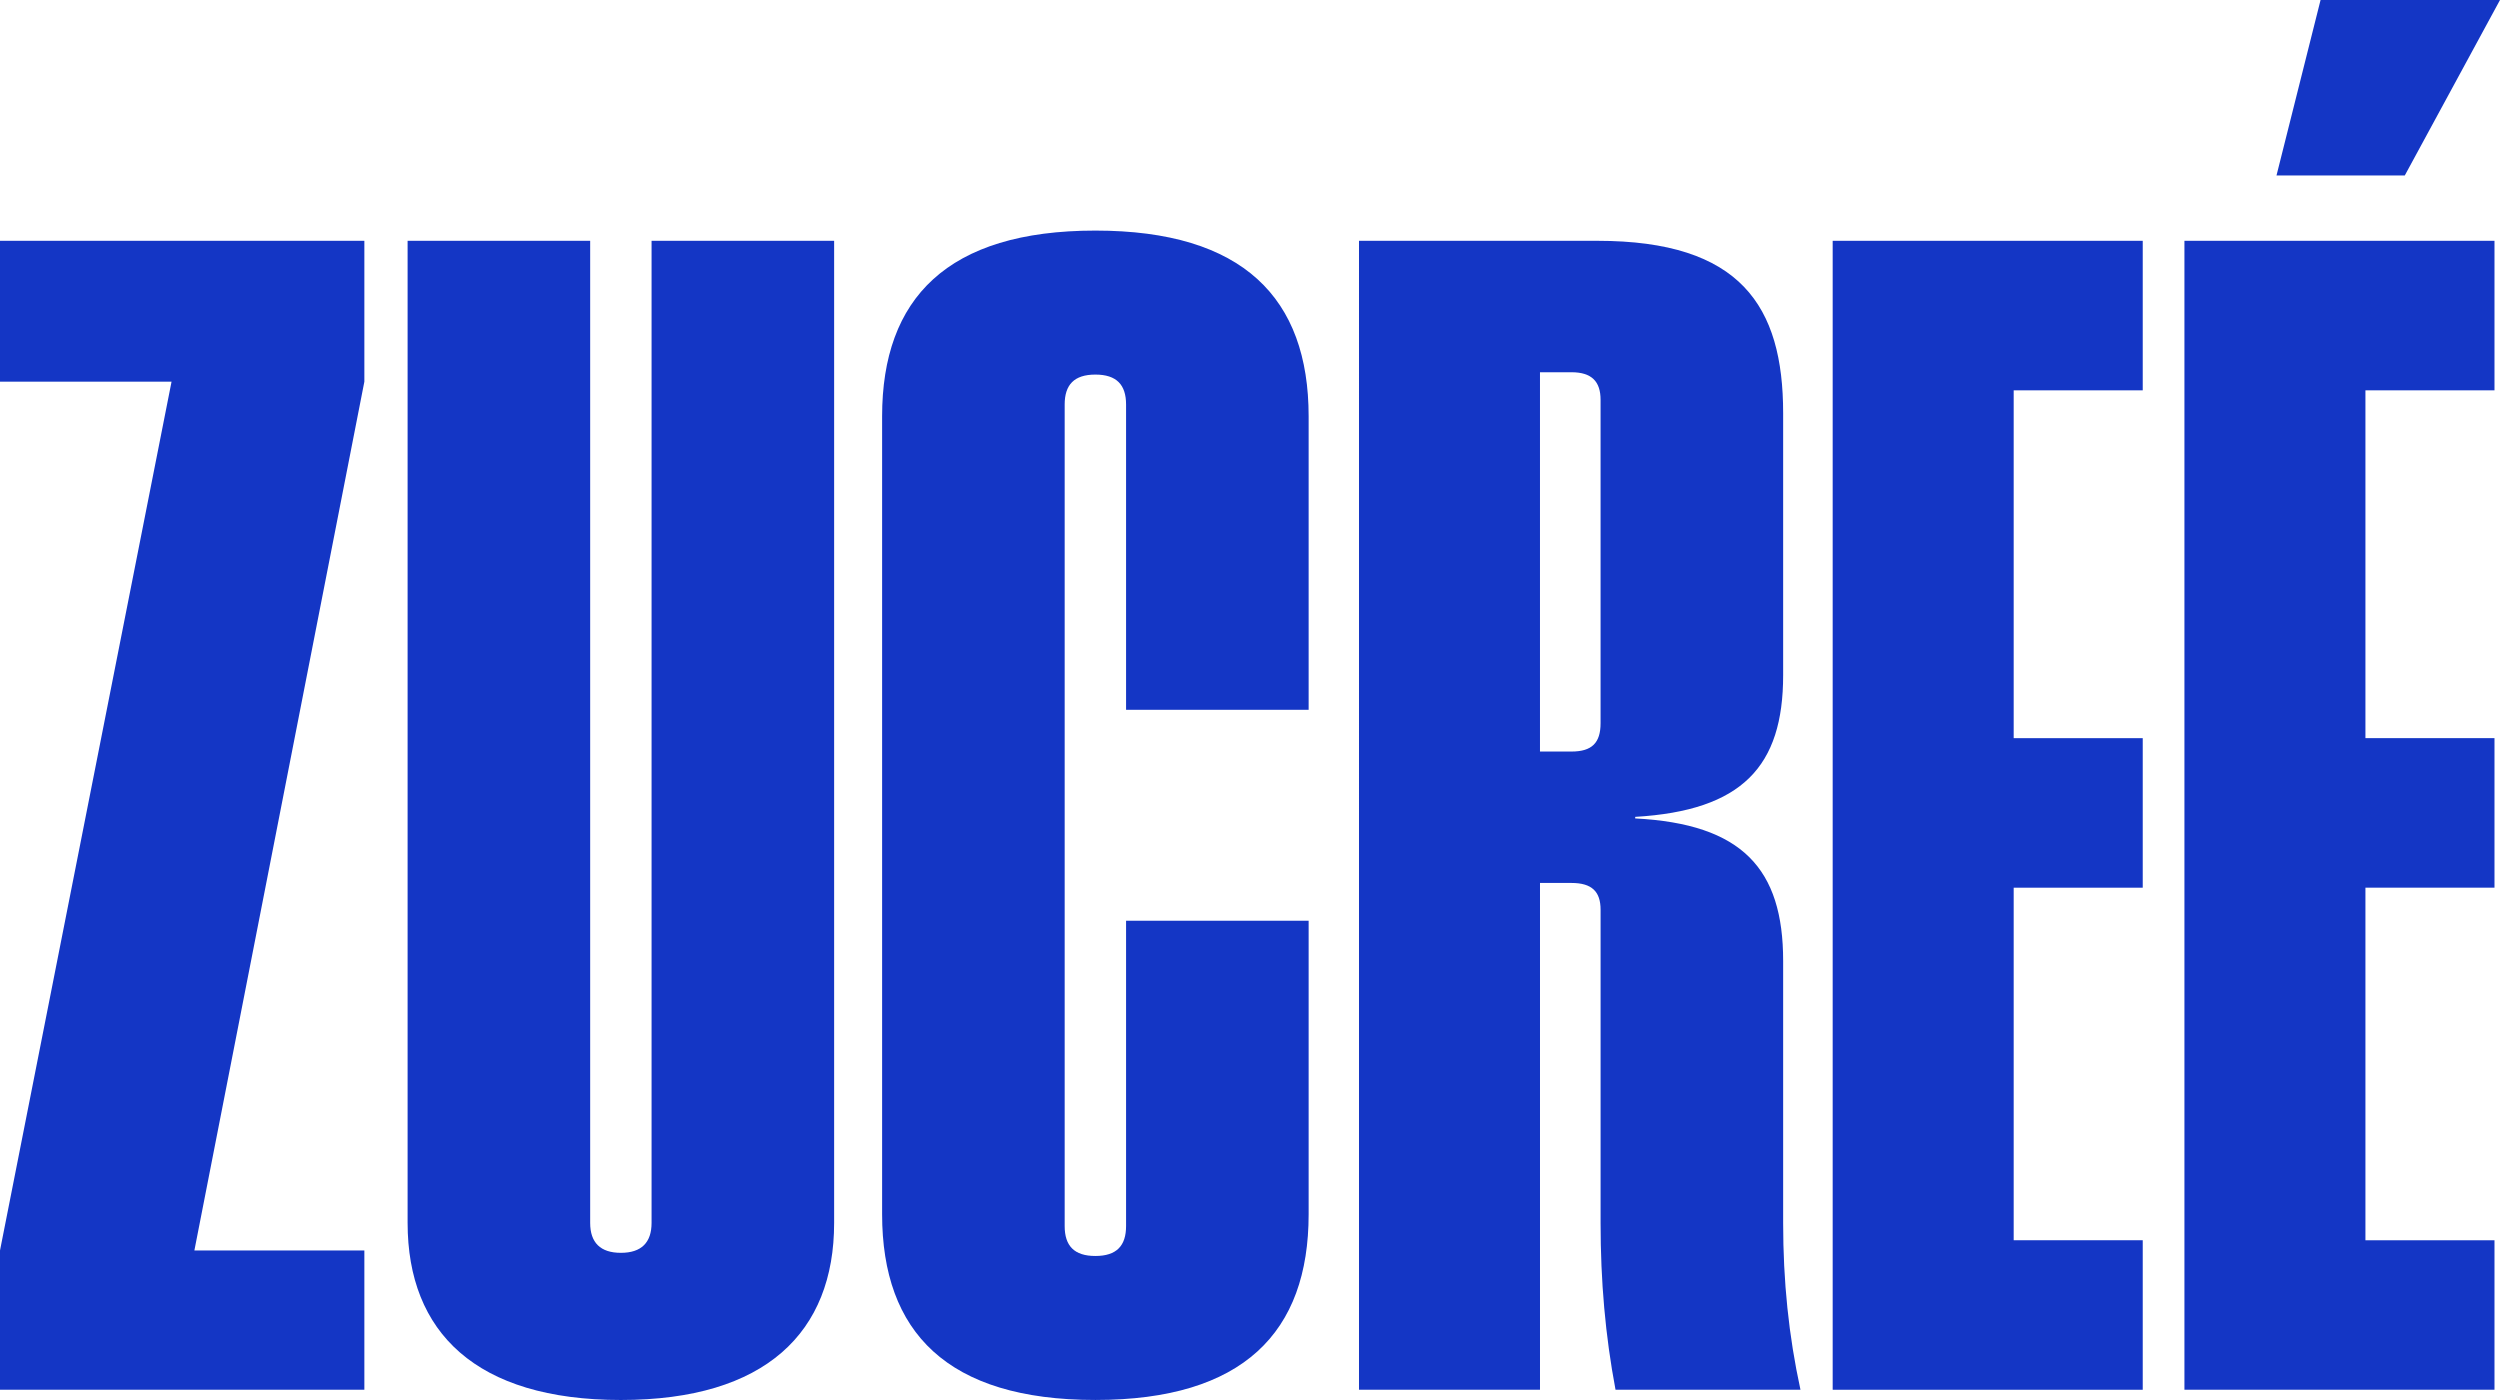
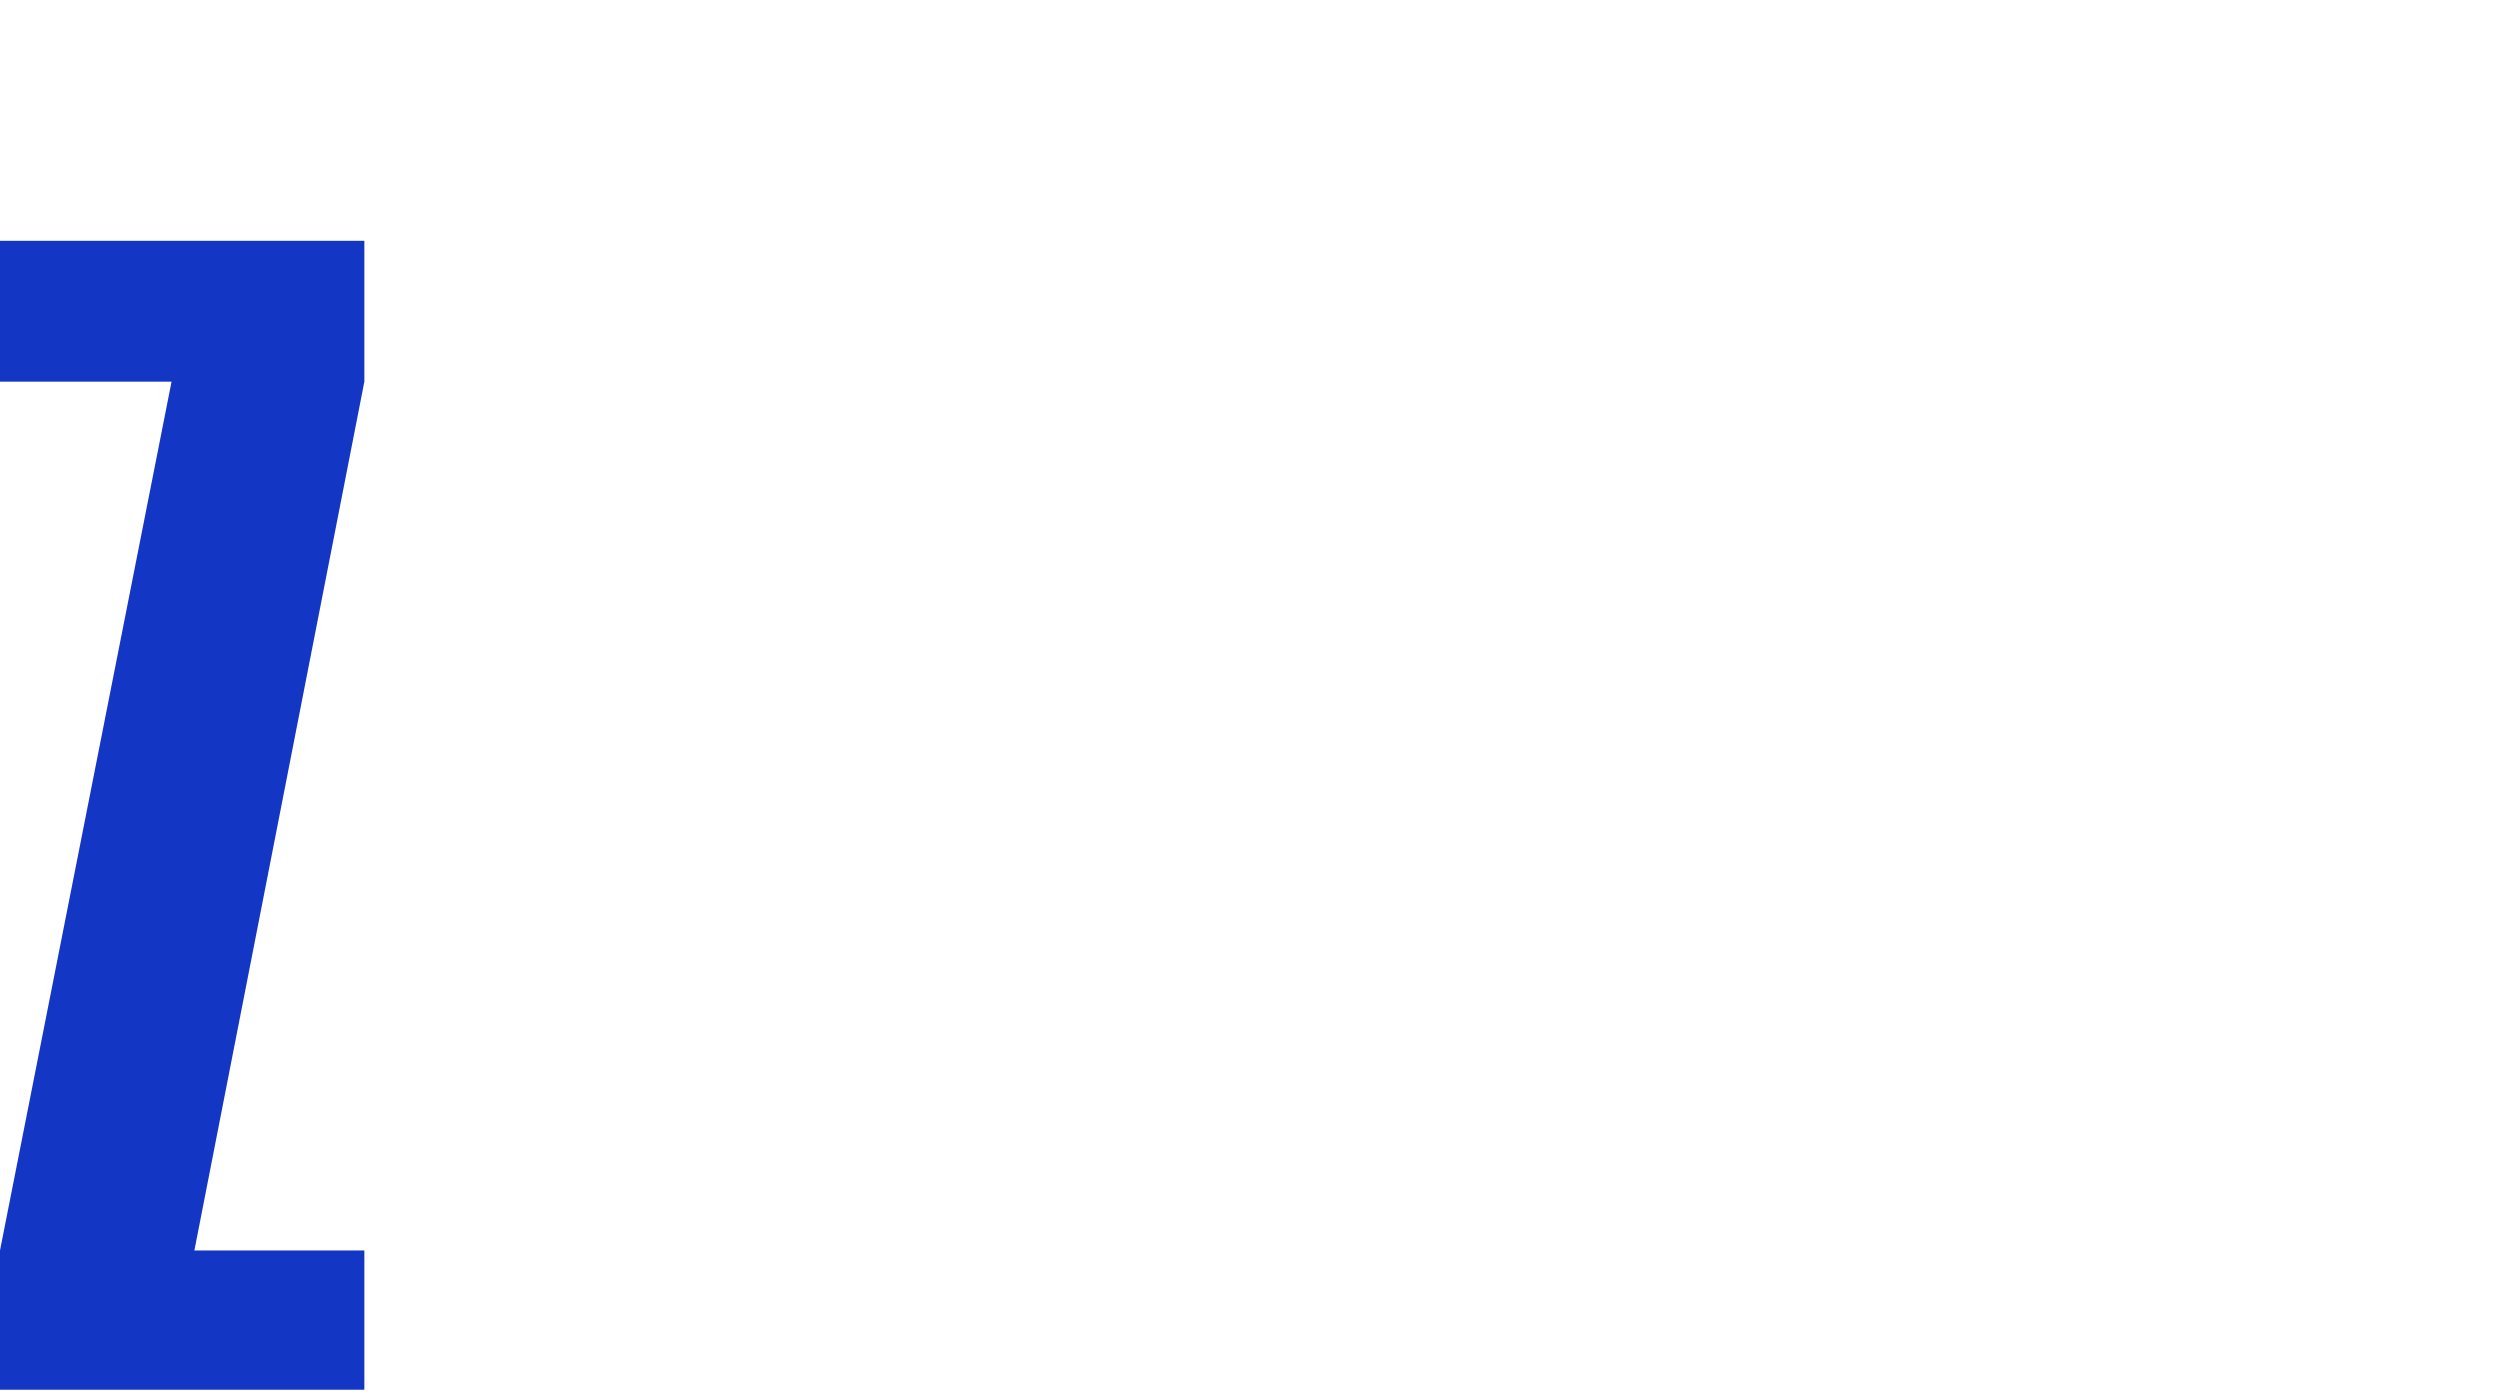
<svg xmlns="http://www.w3.org/2000/svg" viewBox="0 0 1388.54 777.58" id="Layer_2">
  <defs>
    <style>.cls-1{fill:#1436c5;}</style>
  </defs>
  <g id="Layer_1-2">
    <path d="m0,694.53L95.28,211.99H0v-78.24h202.37v78.24l-94.41,482.54h94.41v77.36H0v-77.36Z" class="cls-1" />
-     <path d="m226.39,679.23V133.75h101.4v545.48c0,10.93,5.68,16.61,17.05,16.61s17.05-5.68,17.05-16.61V133.75h101.4v545.48c0,60.76-38.03,98.35-118.45,98.35s-118.45-37.59-118.45-98.35Z" class="cls-1" />
-     <path d="m489.94,674.42V231.22c0-65.56,36.28-103.15,118.45-103.15s118.45,37.59,118.45,103.15v163.03h-101.4v-169.59c0-10.93-5.24-16.61-17.05-16.61s-17.05,5.68-17.05,16.61v456.32c0,10.93,5.25,16.61,17.05,16.61s17.05-5.68,17.05-16.61v-169.59h101.4v163.03c0,65.56-36.28,103.15-118.45,103.15s-118.45-37.59-118.45-103.15Z" class="cls-1" />
-     <path d="m754.8,133.75h132.44c79.55,0,103.15,36.28,103.15,95.72v145.55c0,50.7-22.73,75.18-82.17,78.68v.87c59.44,3.06,82.17,27.97,82.17,79.11v145.55c0,32.34,3.06,62.5,9.62,92.66h-102.72c-5.68-30.16-8.3-60.32-8.3-92.66v-173.96c0-10.05-4.81-14.86-16.17-14.86h-17.48v281.48h-100.53V133.75Zm118.01,283.67c11.36,0,16.17-4.81,16.17-15.73v-179.64c0-10.05-4.81-15.3-16.17-15.3h-17.48v210.68h17.48Z" class="cls-1" />
-     <path d="m1017.9,133.75h172.21v83.05h-71.68v193.19h71.68v83.05h-71.68v195.81h71.68v83.05h-172.21V133.75Z" class="cls-1" />
-     <path d="m1213.27,133.75h172.21v83.05h-71.68v193.19h71.68v83.05h-71.68v195.81h71.68v83.05h-172.21V133.75ZM1288.88,0h99.66l-52.89,97.47h-71.25L1288.88,0Z" class="cls-1" />
  </g>
</svg>